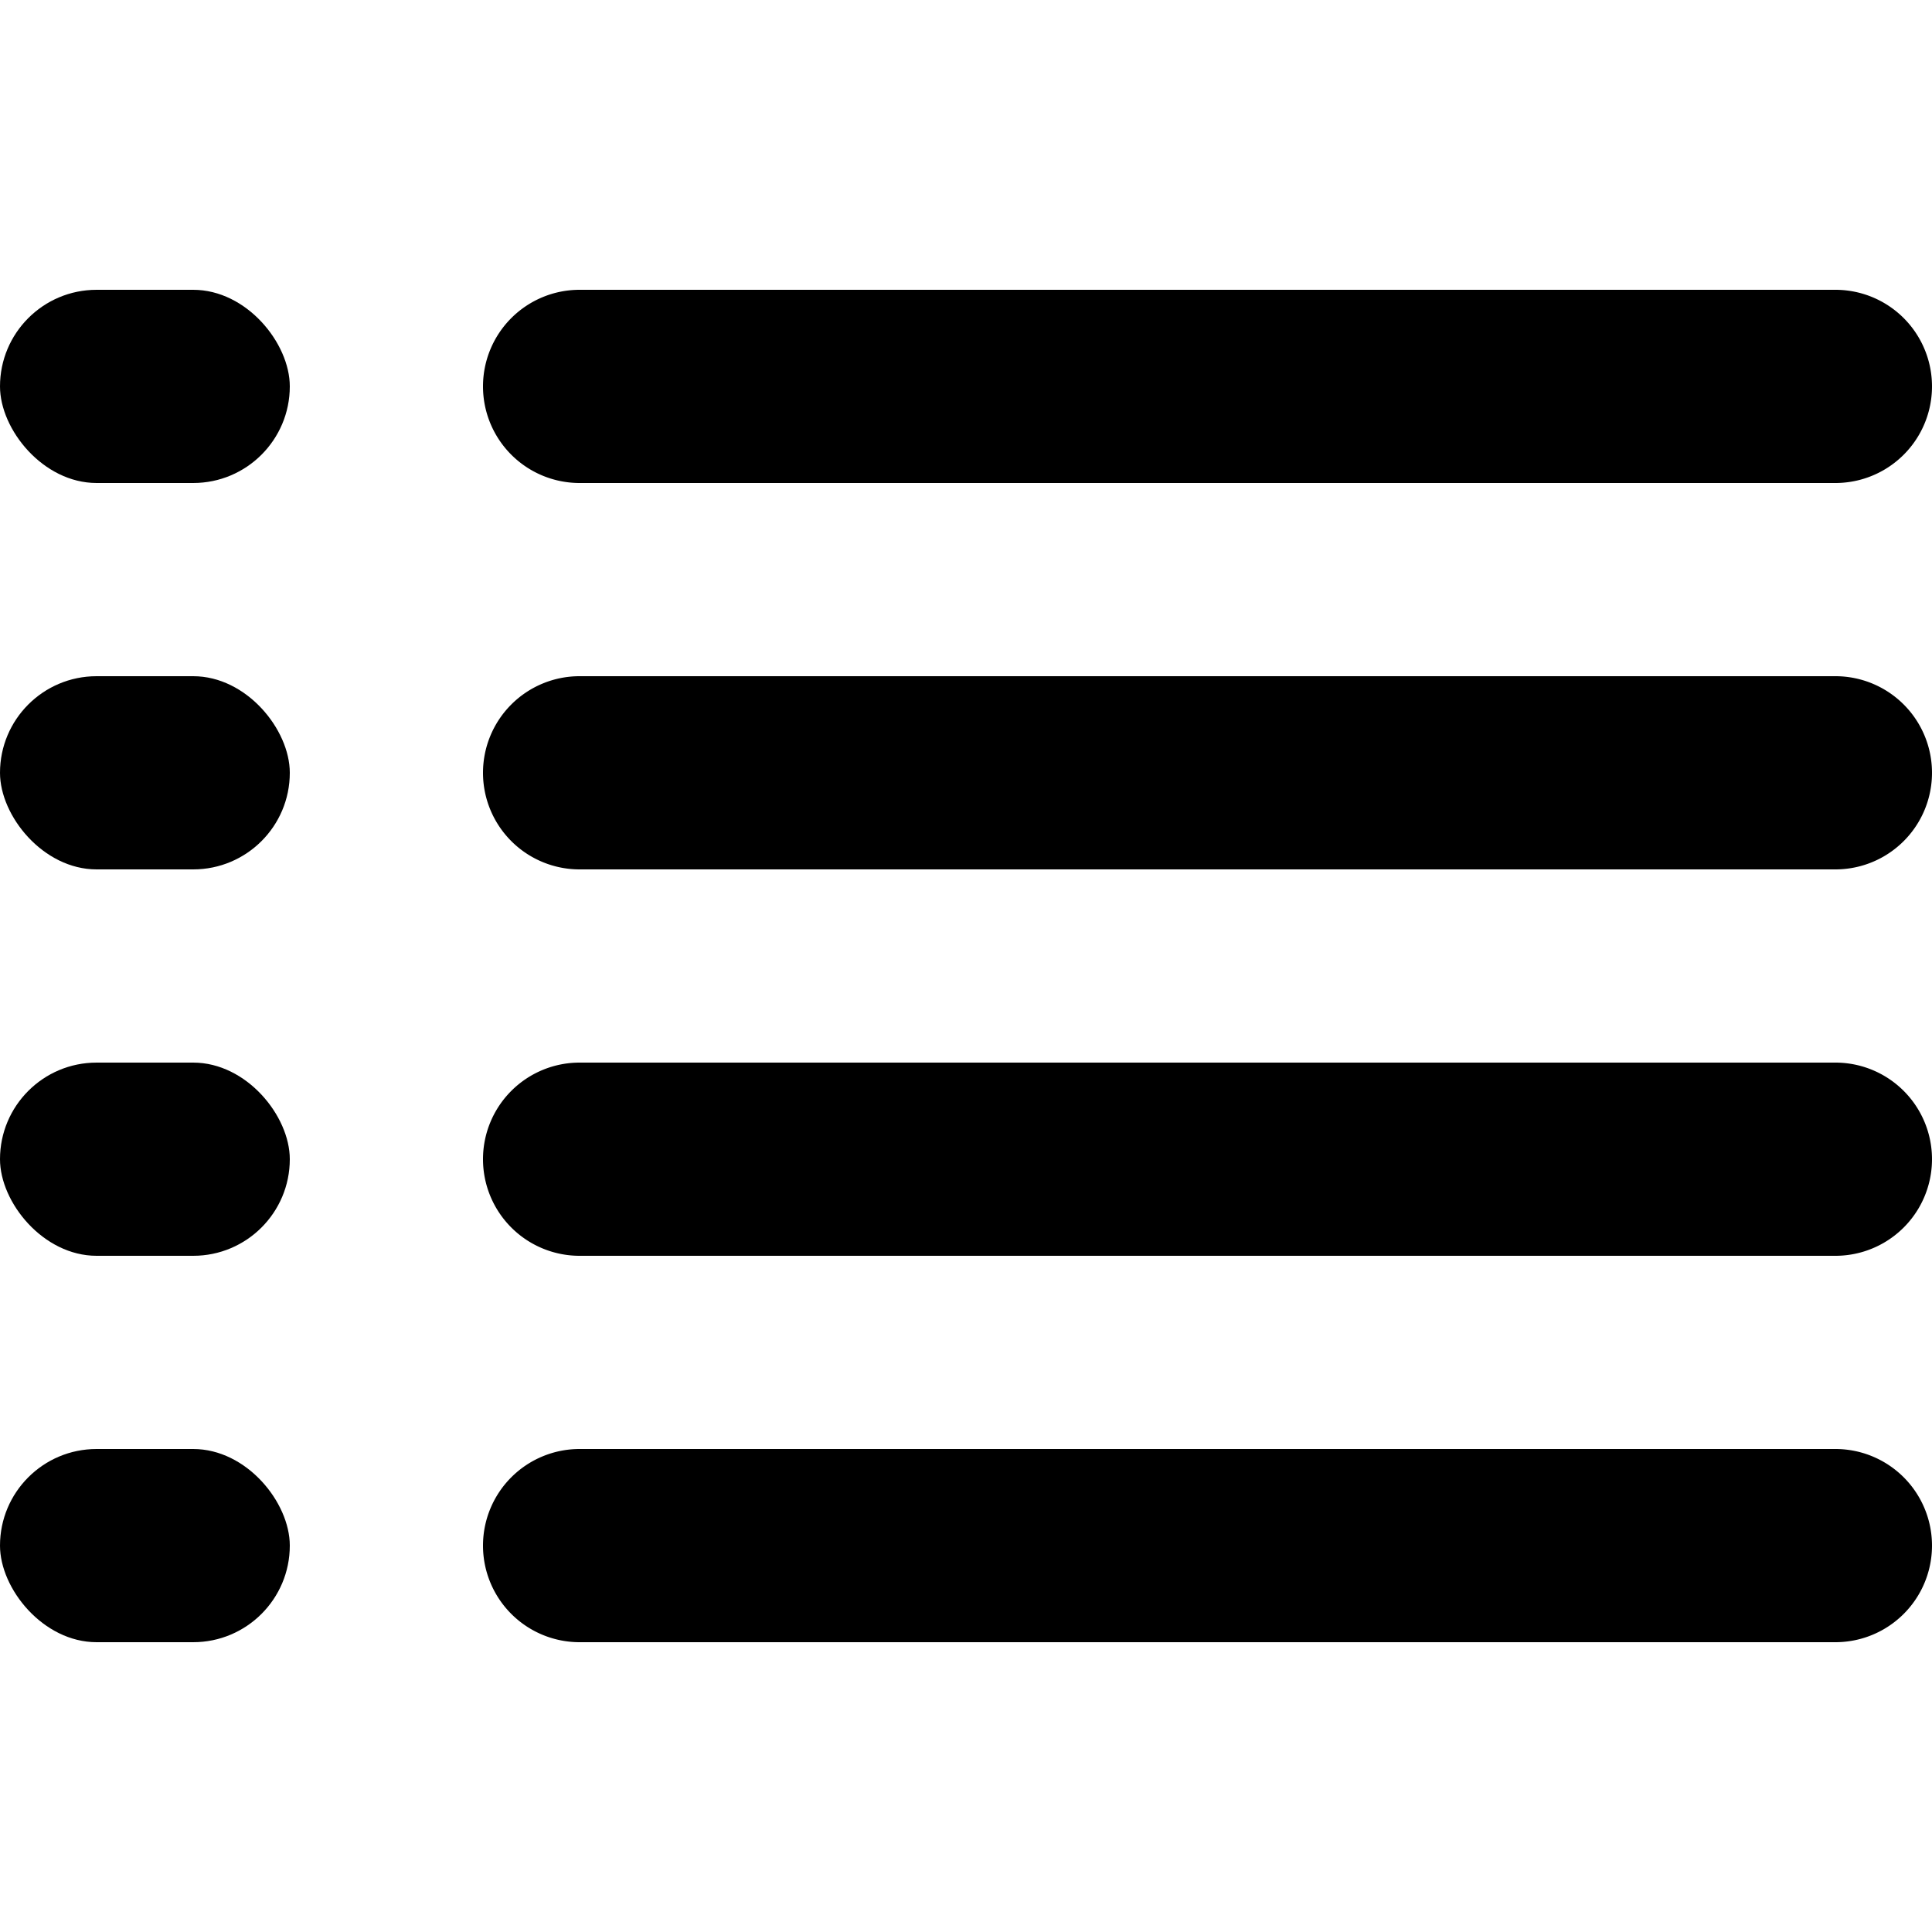
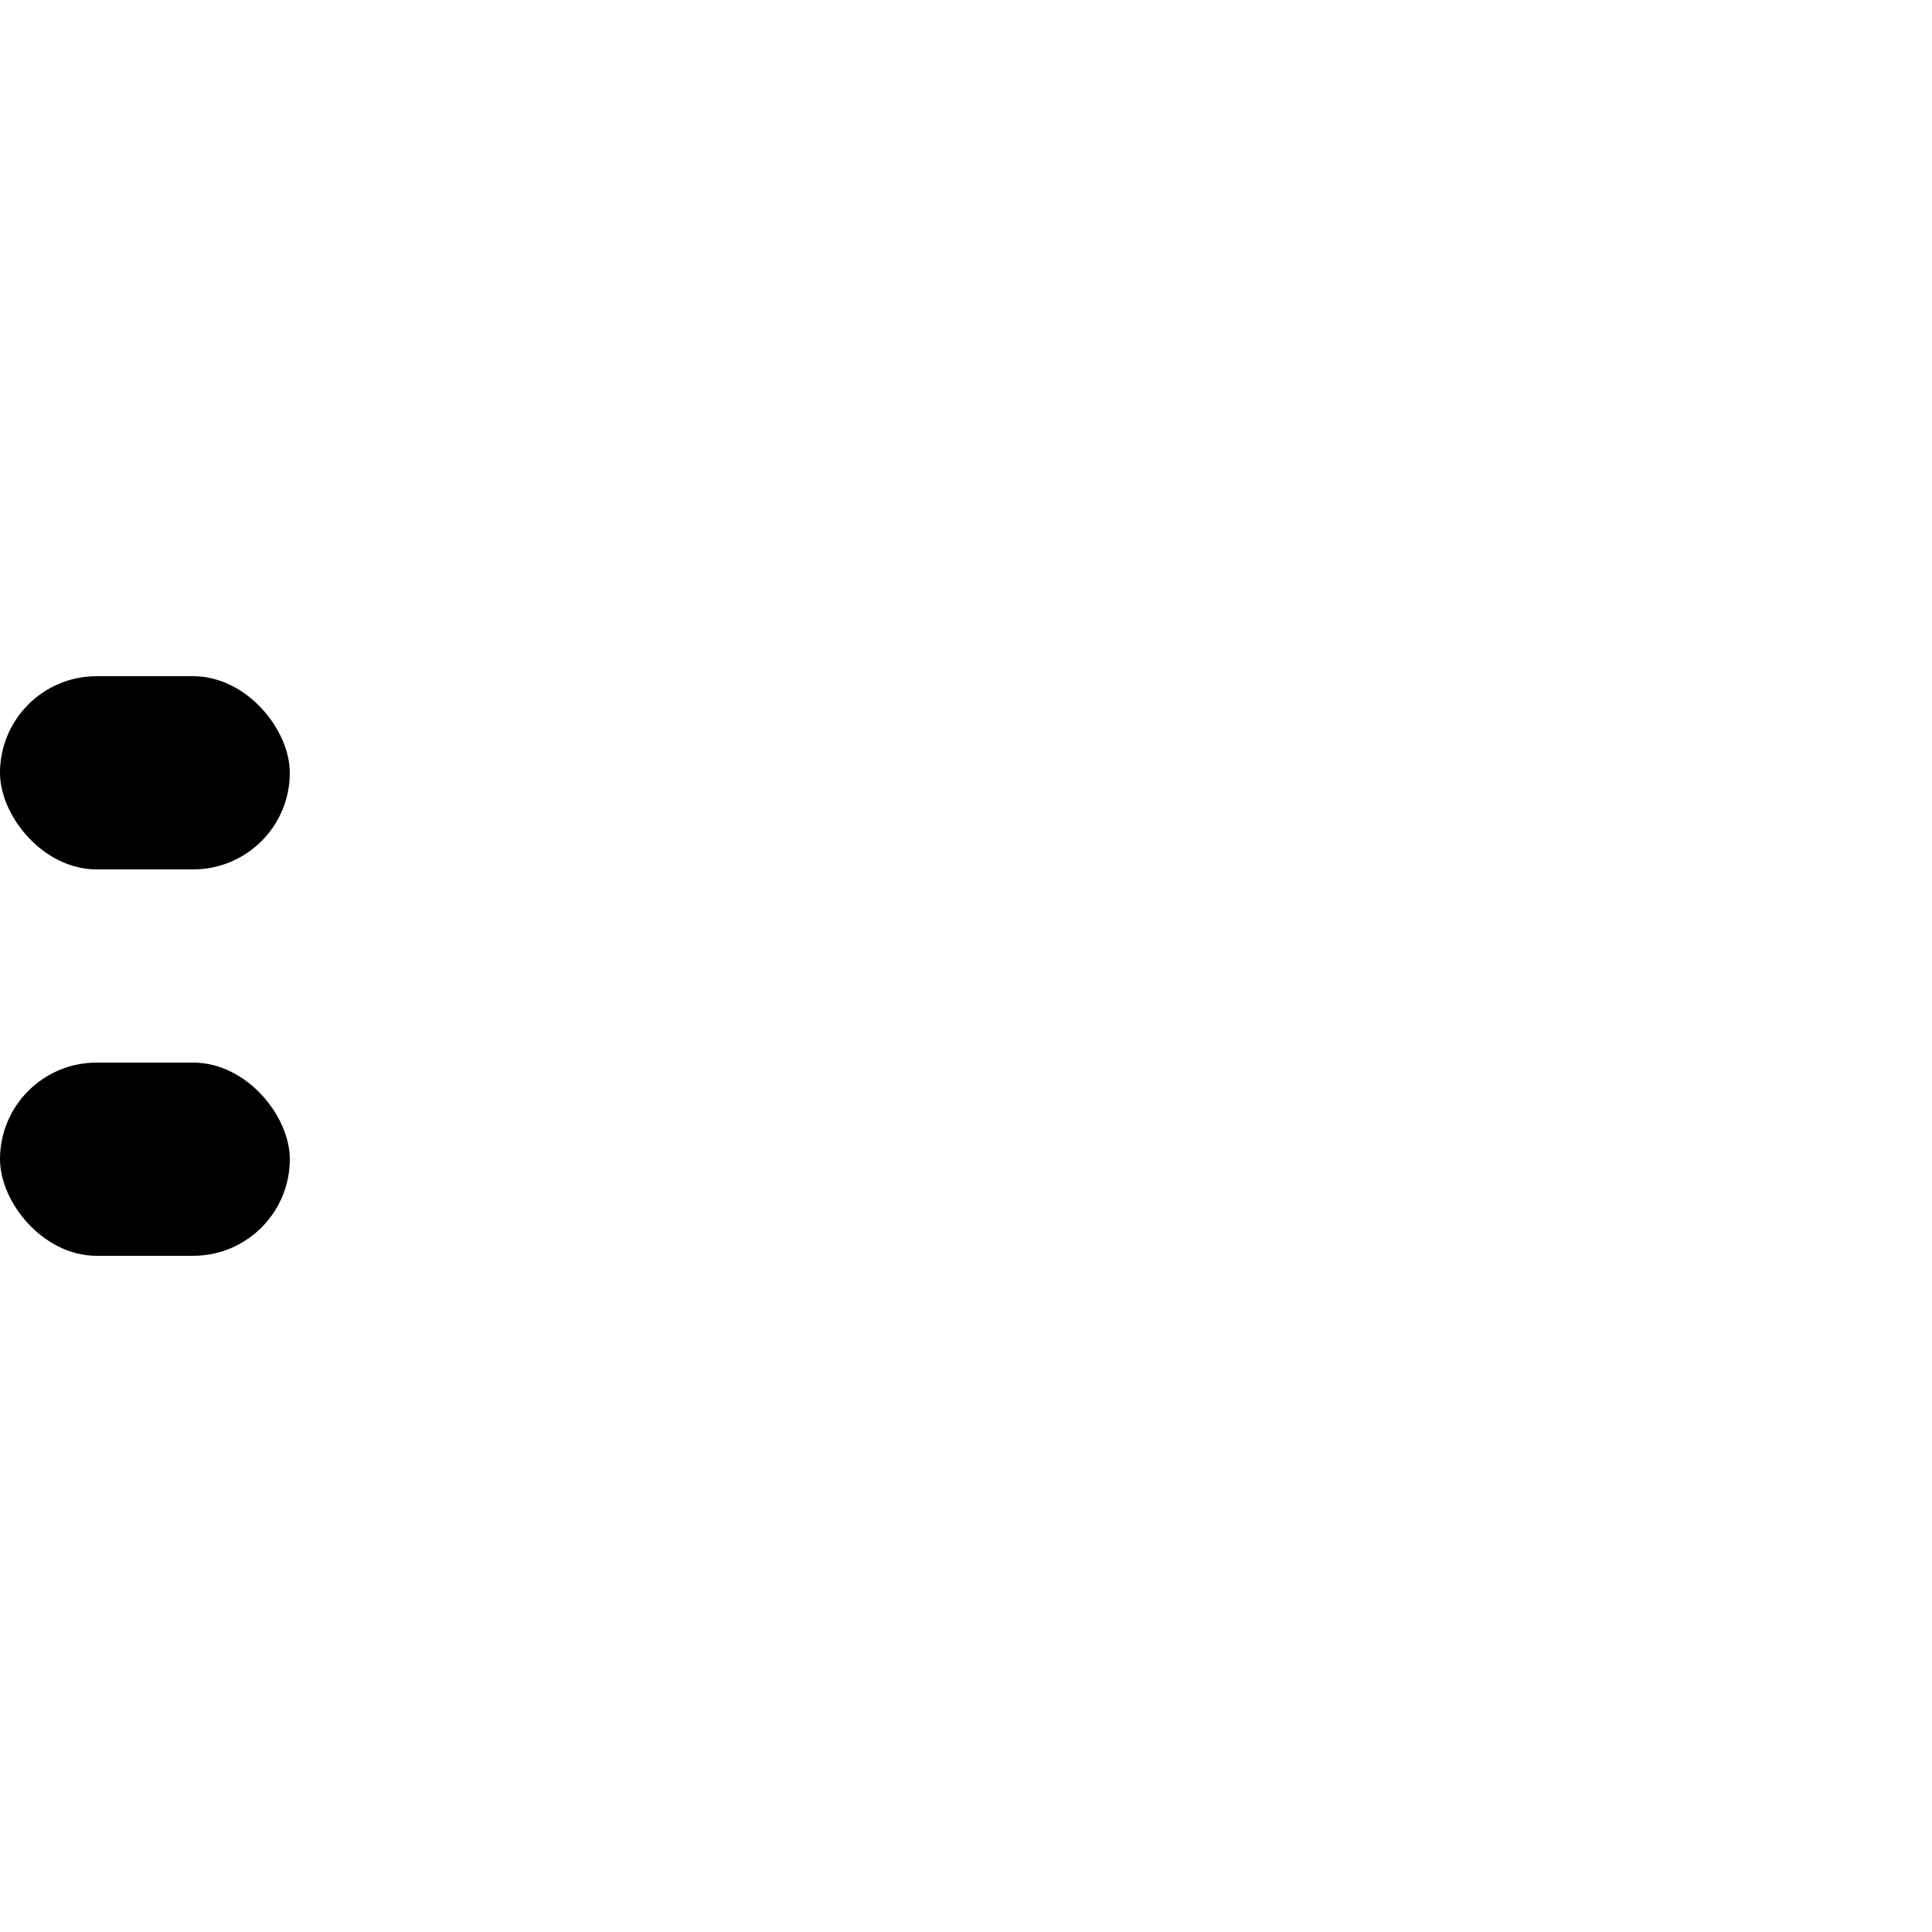
<svg xmlns="http://www.w3.org/2000/svg" viewBox="0 0 20 20">
  <rect width="3" height="2" y="7" rx="1" />
-   <rect width="3" height="2" y="3" rx="1" />
  <rect width="3" height="2" y="11" rx="1" />
-   <rect width="3" height="2" y="15" rx="1" />
-   <path d="M5 8a1 1 0 0 1 1-1h13a1 1 0 1 1 0 2h-13a1 1 0 0 1-1-1Zm0-4a1 1 0 0 1 1-1h13a1 1 0 1 1 0 2h-13a1 1 0 0 1-1-1Zm0 8a1 1 0 0 1 1-1h13a1 1 0 1 1 0 2h-13a1 1 0 0 1-1-1Zm0 4a1 1 0 0 1 1-1h13a1 1 0 1 1 0 2h-13a1 1 0 0 1-1-1Z" />
</svg>